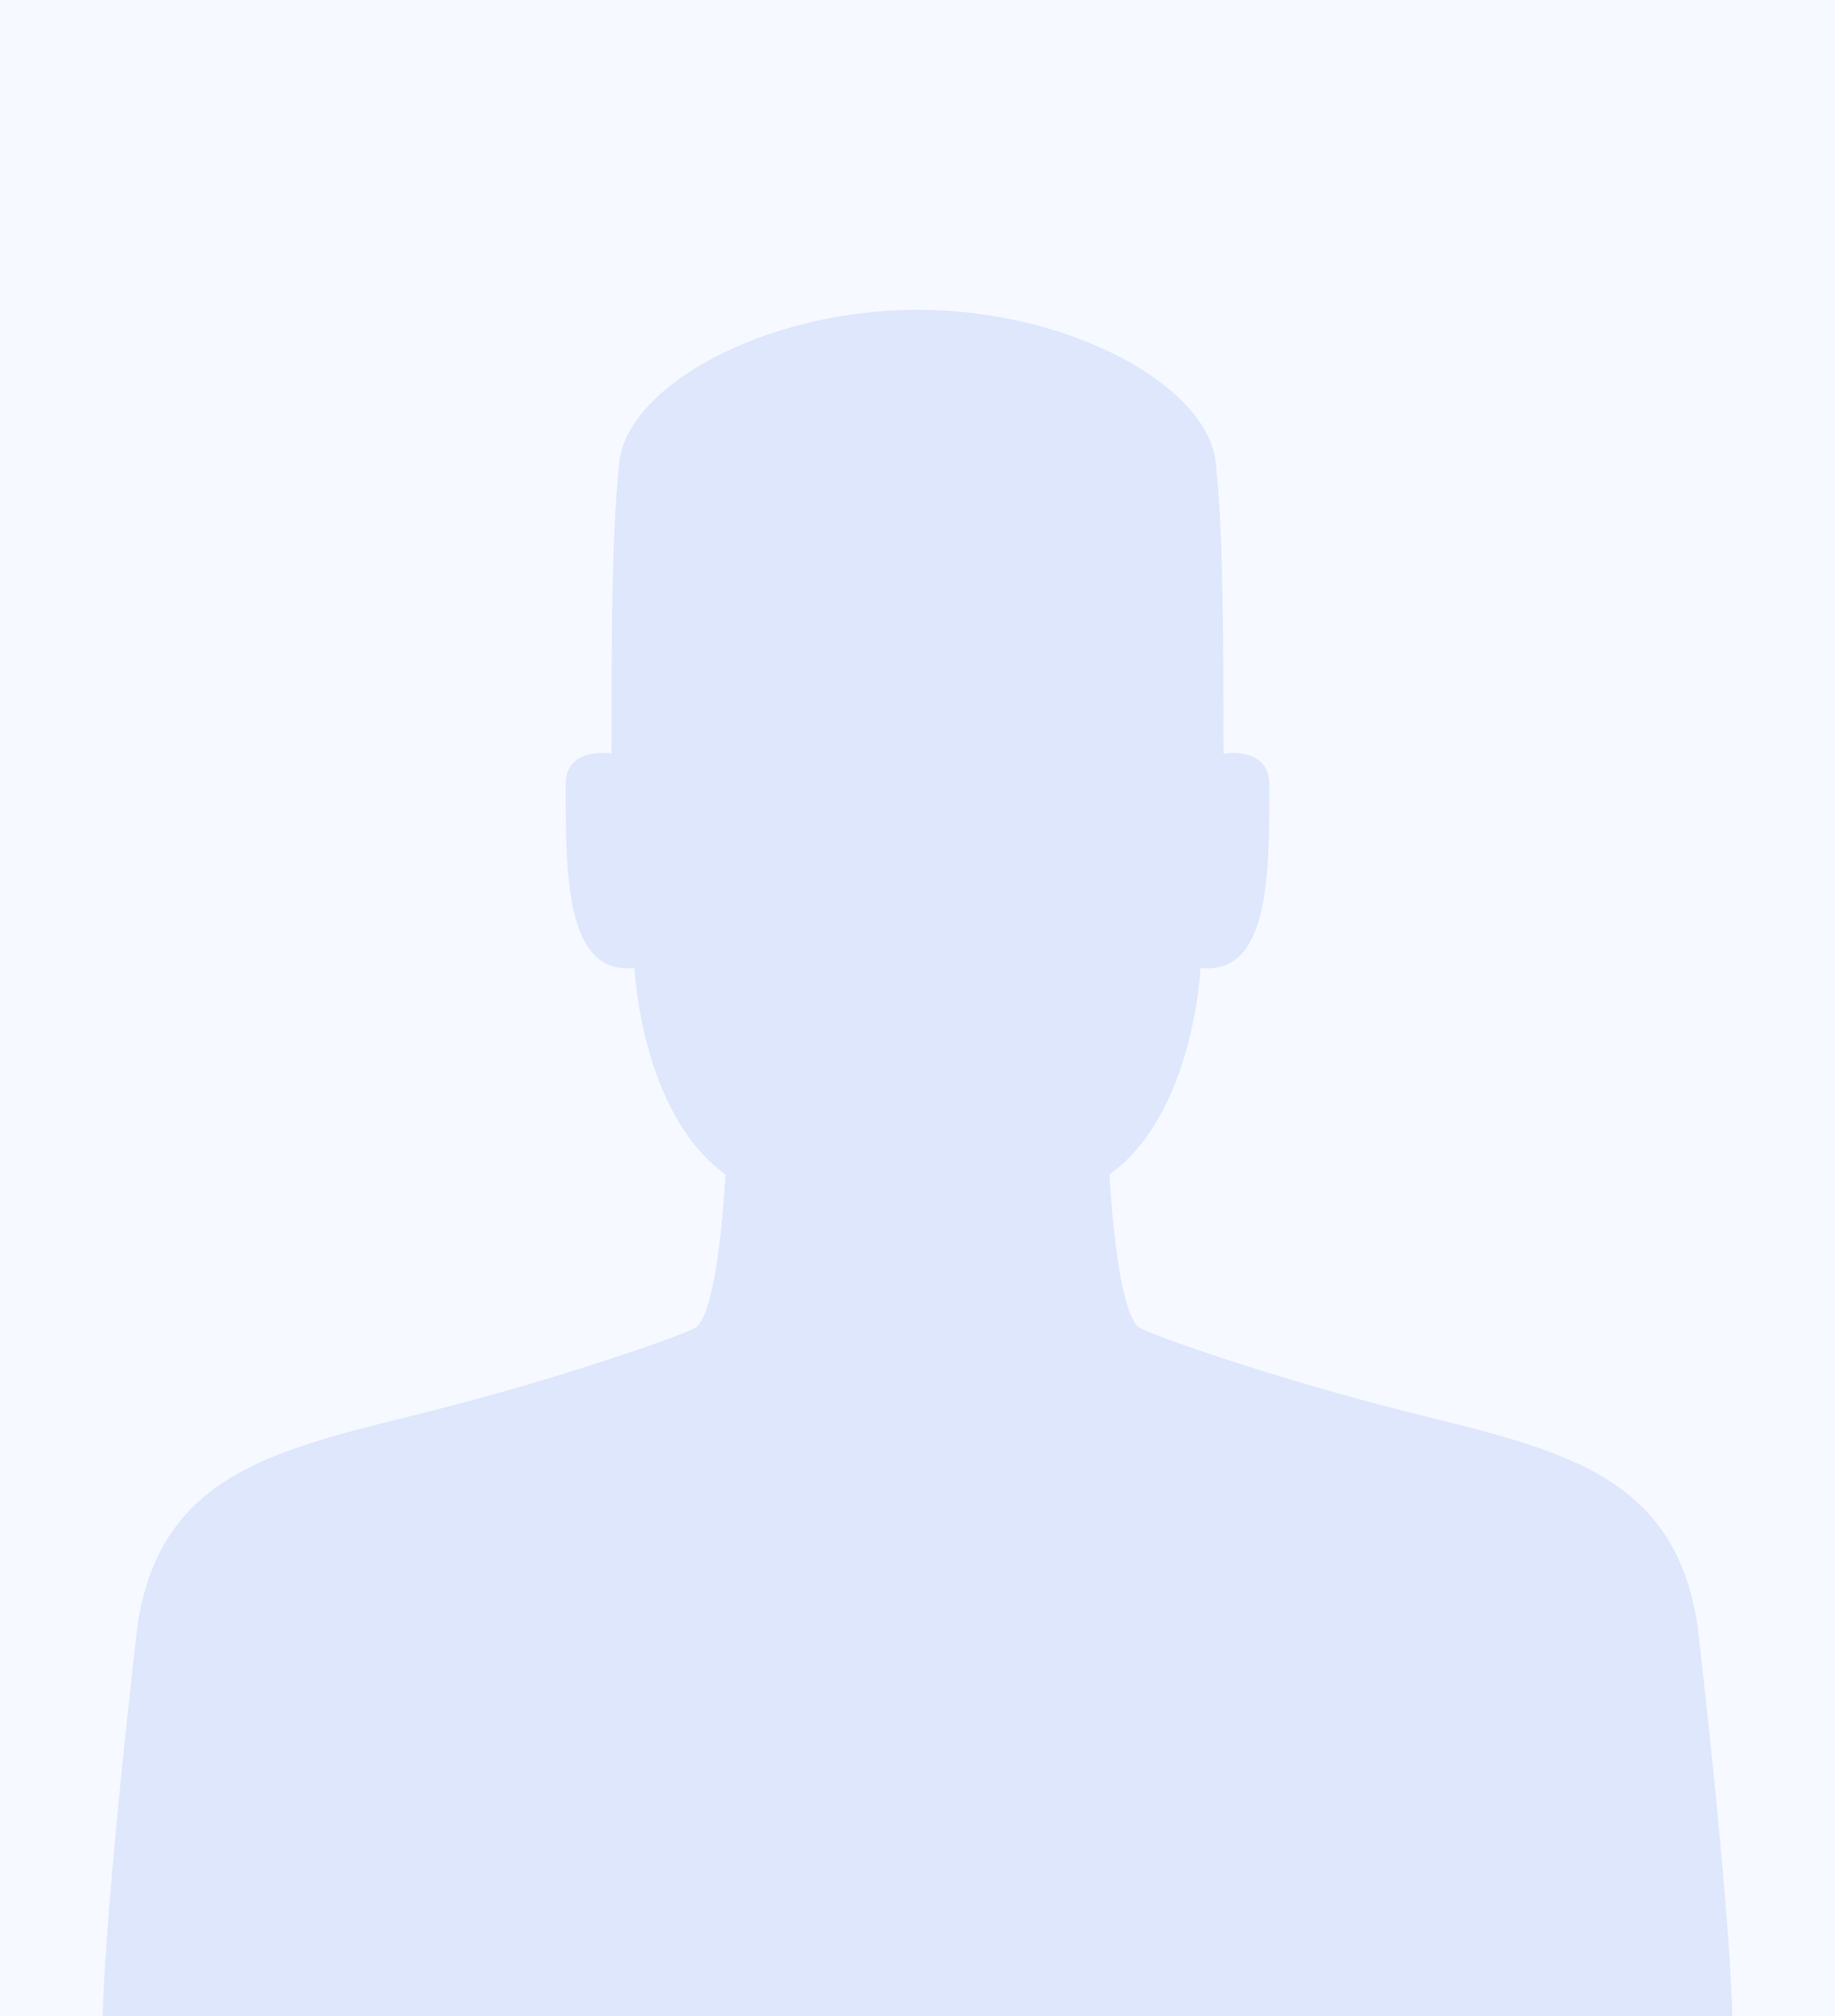
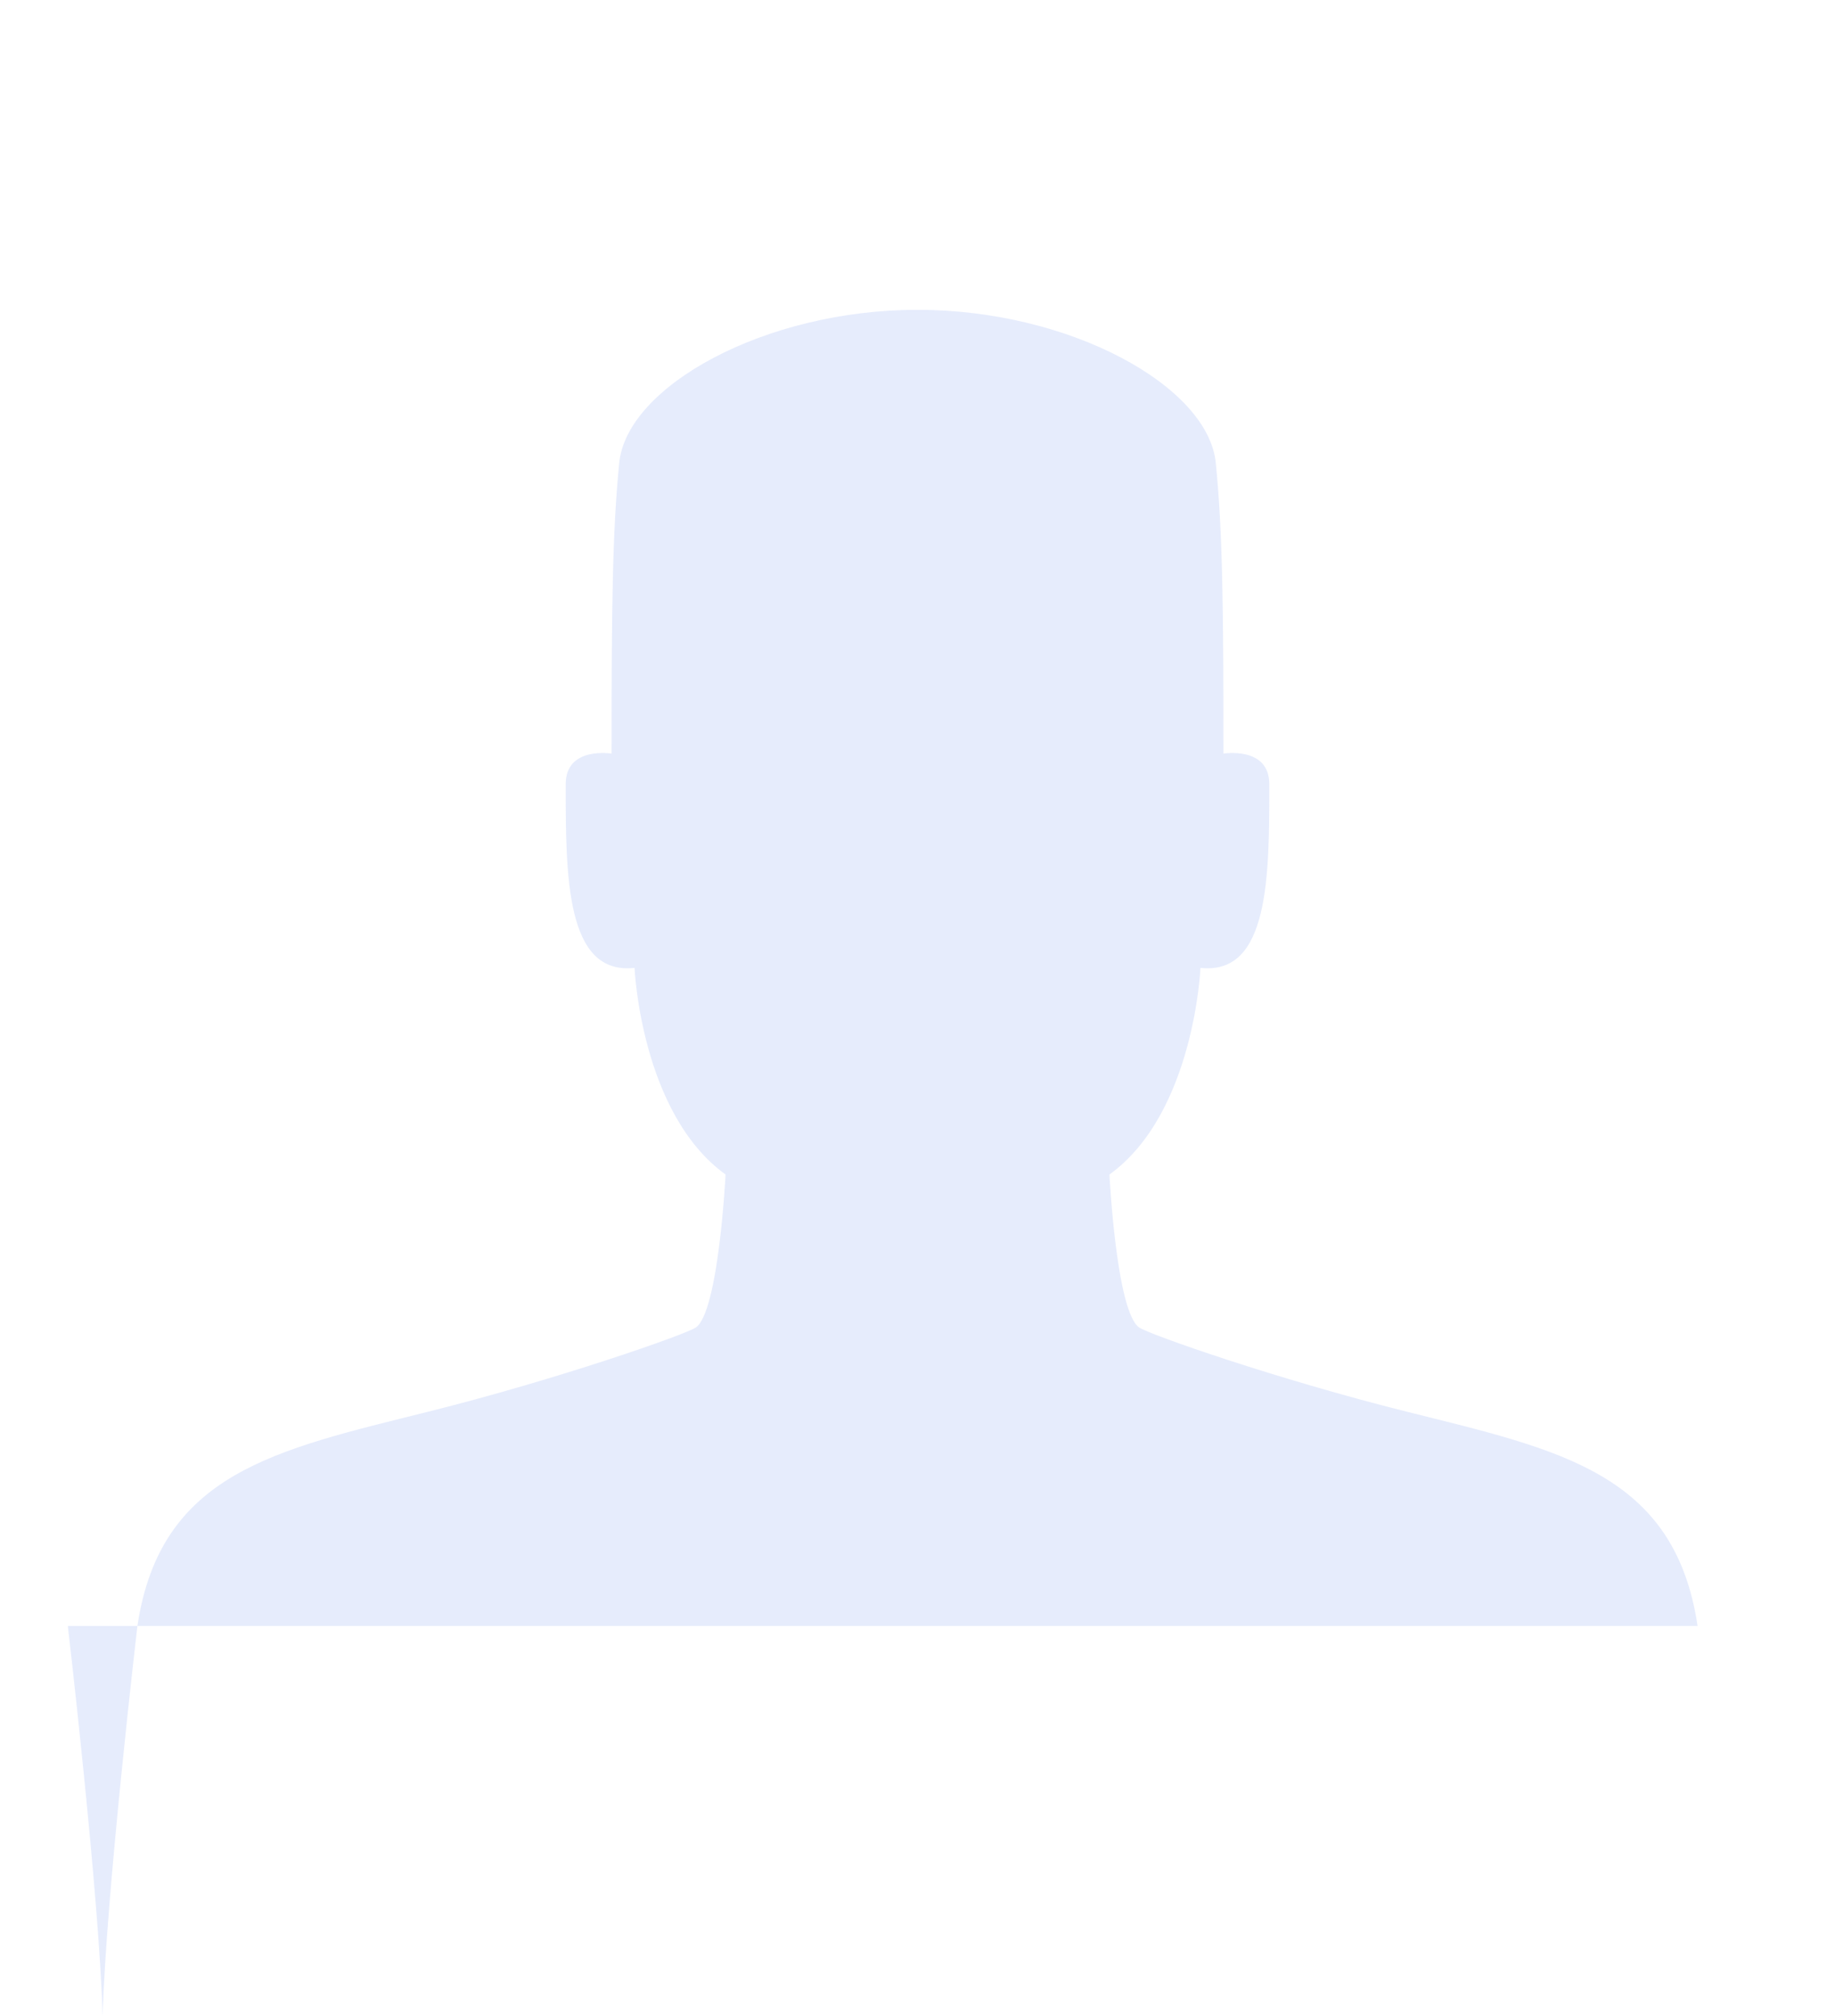
<svg xmlns="http://www.w3.org/2000/svg" id="Layer_2" viewBox="0 0 326 358">
  <g id="Layer_1-2">
-     <rect width="326" height="358" style="fill:#f6f9ff; stroke-width:0px;" />
-     <path d="M301.59,288.7c-4.08-27.17-24.46-31.25-51.63-38.04-23.18-5.8-45.65-13.67-47.56-14.95-4.08-2.72-5.3-27.17-5.3-27.17,15.08-10.87,16.17-36.69,16.17-36.69,12.23,1.36,12.23-16.3,12.23-32.61,0-6.79-8.15-5.43-8.15-5.43,0-25.82-.13-39.39-1.36-51.63-1.36-13.59-25.82-27.17-52.99-27.17s-51.63,13.59-52.99,27.17c-1.22,12.24-1.36,25.82-1.36,51.63,0,0-8.15-1.36-8.15,5.43,0,16.3,0,33.97,12.23,32.61,0,0,1.1,25.82,16.17,36.69,0,0-1.23,24.46-5.3,27.17-1.91,1.27-24.37,9.15-47.56,14.95-27.17,6.79-47.56,10.87-51.63,38.04,0,0-5.57,47.56-6.18,69.3h289.54c-.61-21.74-6.18-69.3-6.18-69.3Z" style="fill:#0144e4; opacity:.1; stroke-width:0px;" />
+     <path d="M301.59,288.7c-4.08-27.17-24.46-31.25-51.63-38.04-23.18-5.8-45.65-13.67-47.56-14.95-4.08-2.72-5.3-27.17-5.3-27.17,15.08-10.87,16.17-36.69,16.17-36.69,12.23,1.36,12.23-16.3,12.23-32.61,0-6.79-8.15-5.43-8.15-5.43,0-25.82-.13-39.39-1.36-51.63-1.36-13.59-25.82-27.17-52.99-27.17s-51.63,13.59-52.99,27.17c-1.22,12.24-1.36,25.82-1.36,51.63,0,0-8.15-1.36-8.15,5.43,0,16.3,0,33.97,12.23,32.61,0,0,1.1,25.82,16.17,36.69,0,0-1.23,24.46-5.3,27.17-1.91,1.27-24.37,9.15-47.56,14.95-27.17,6.79-47.56,10.87-51.63,38.04,0,0-5.57,47.56-6.18,69.3c-.61-21.74-6.18-69.3-6.18-69.3Z" style="fill:#0144e4; opacity:.1; stroke-width:0px;" />
  </g>
</svg>